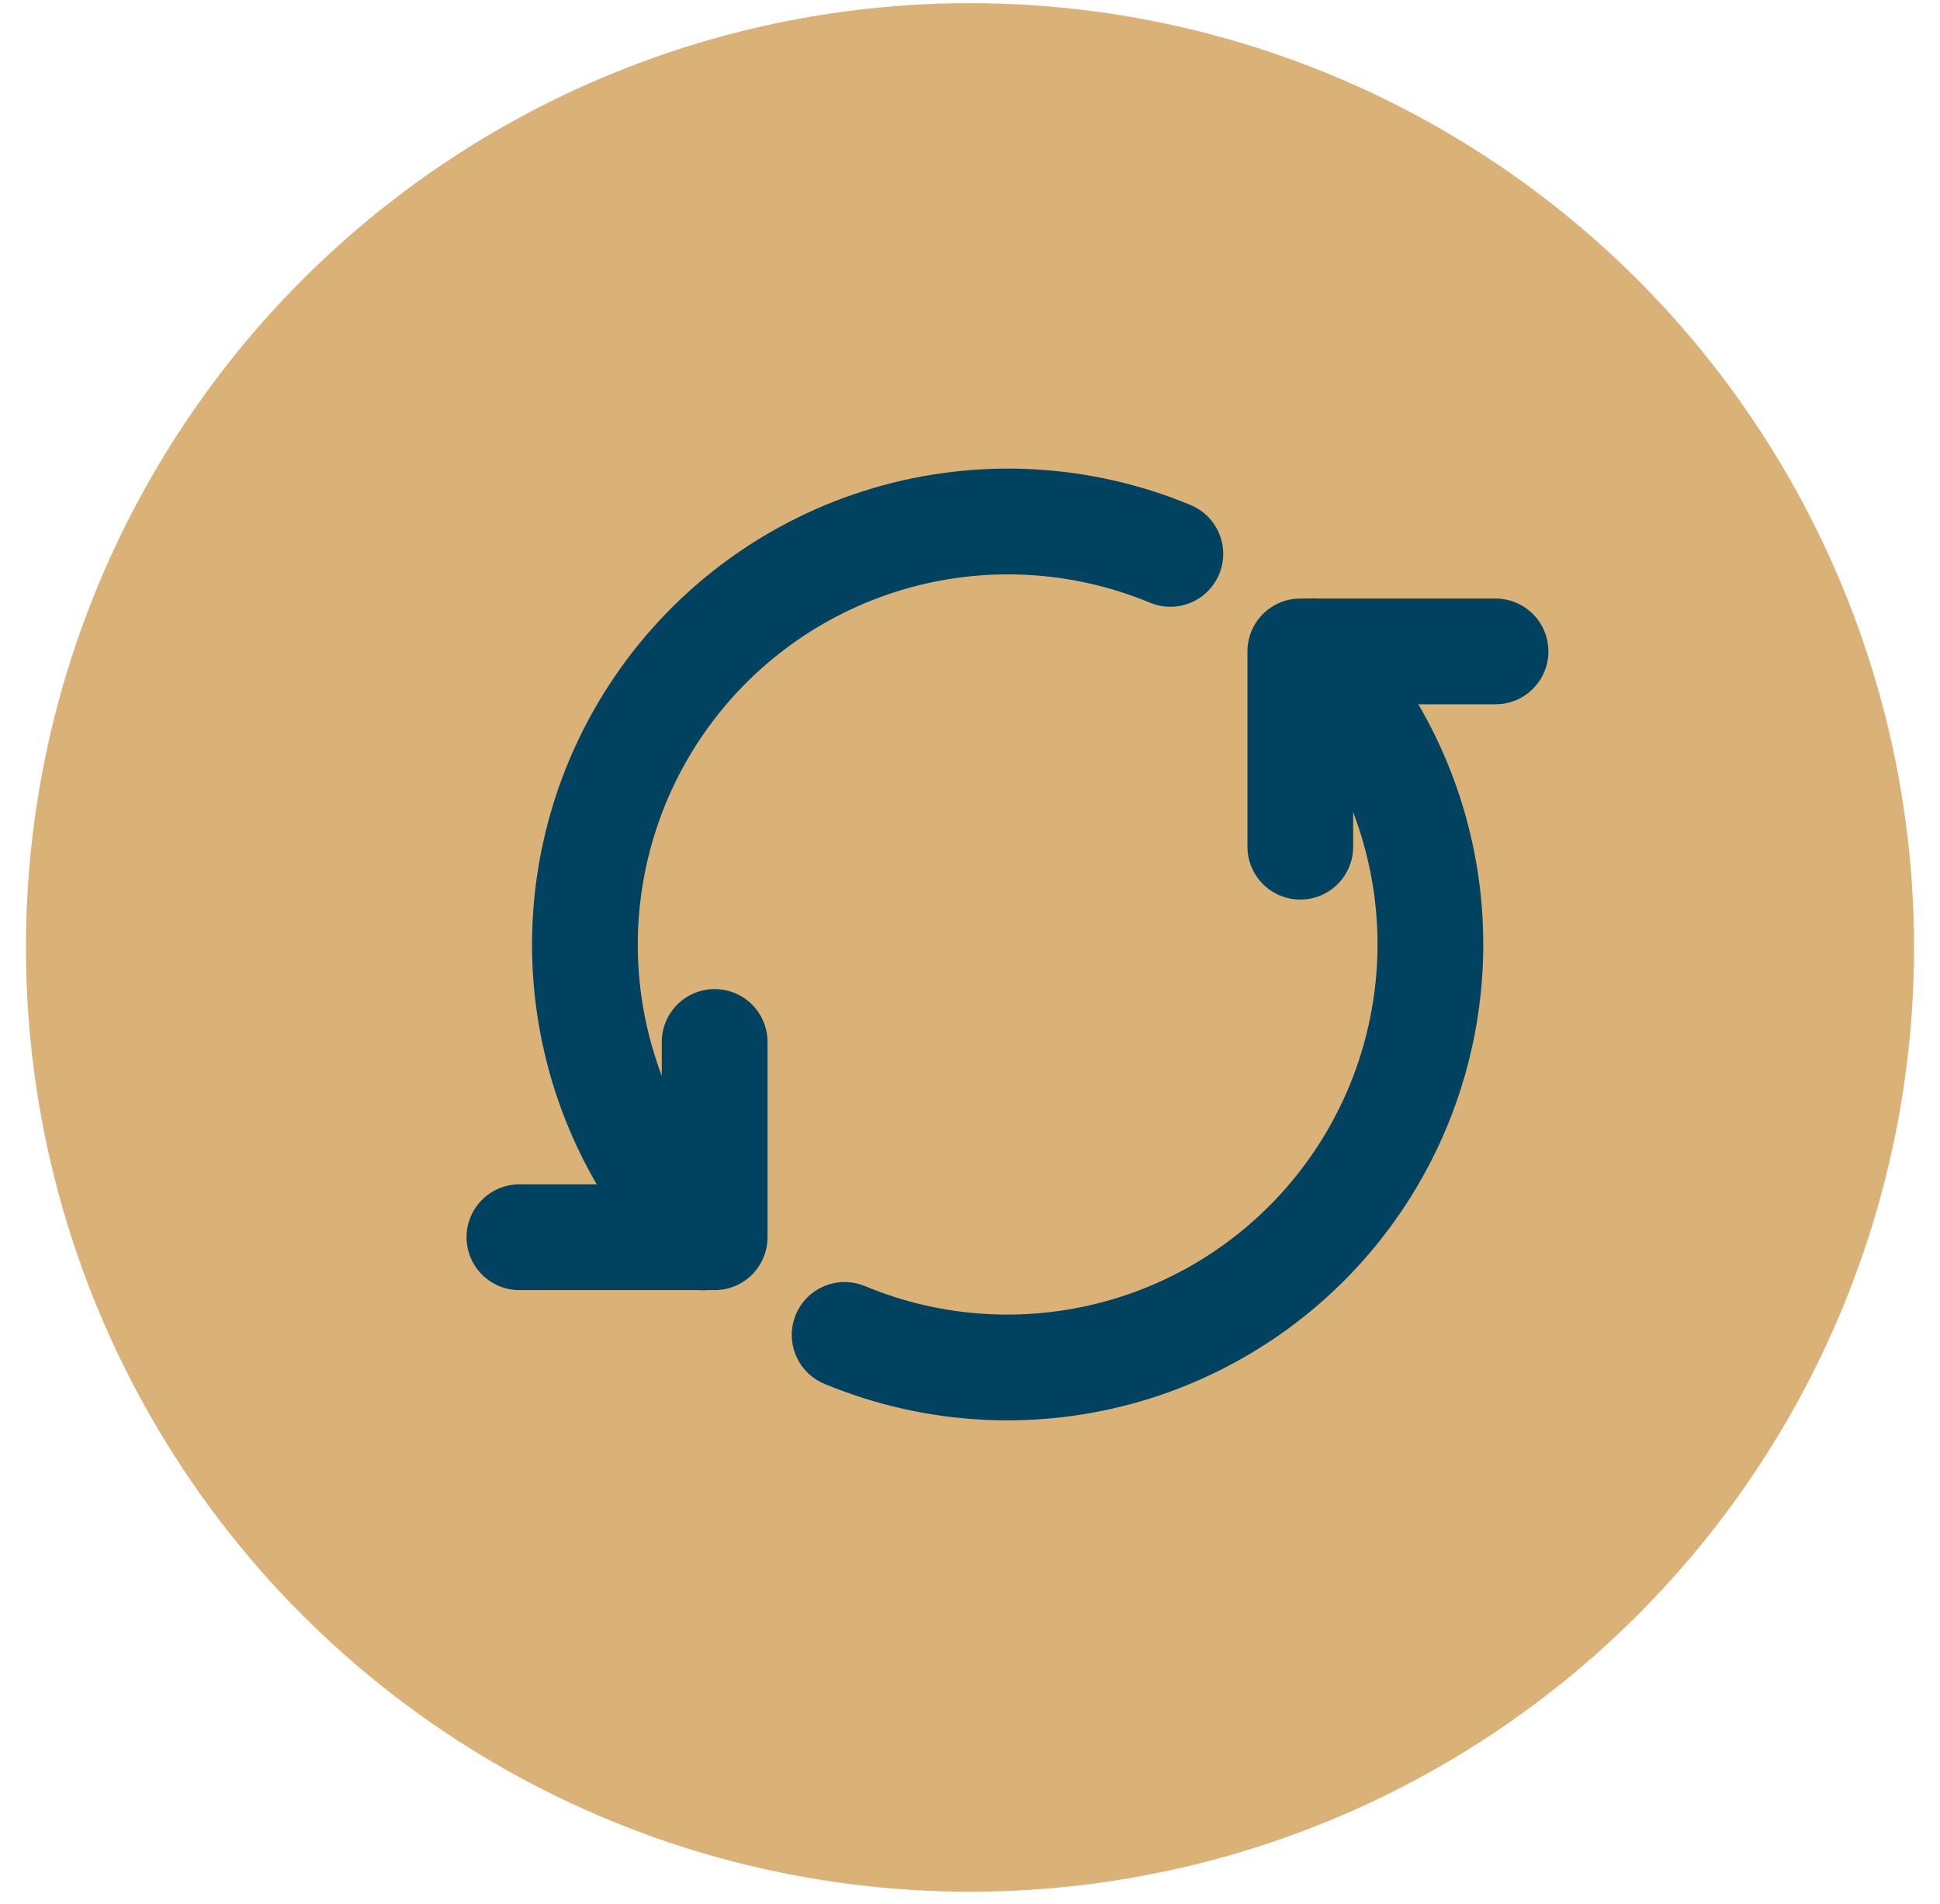
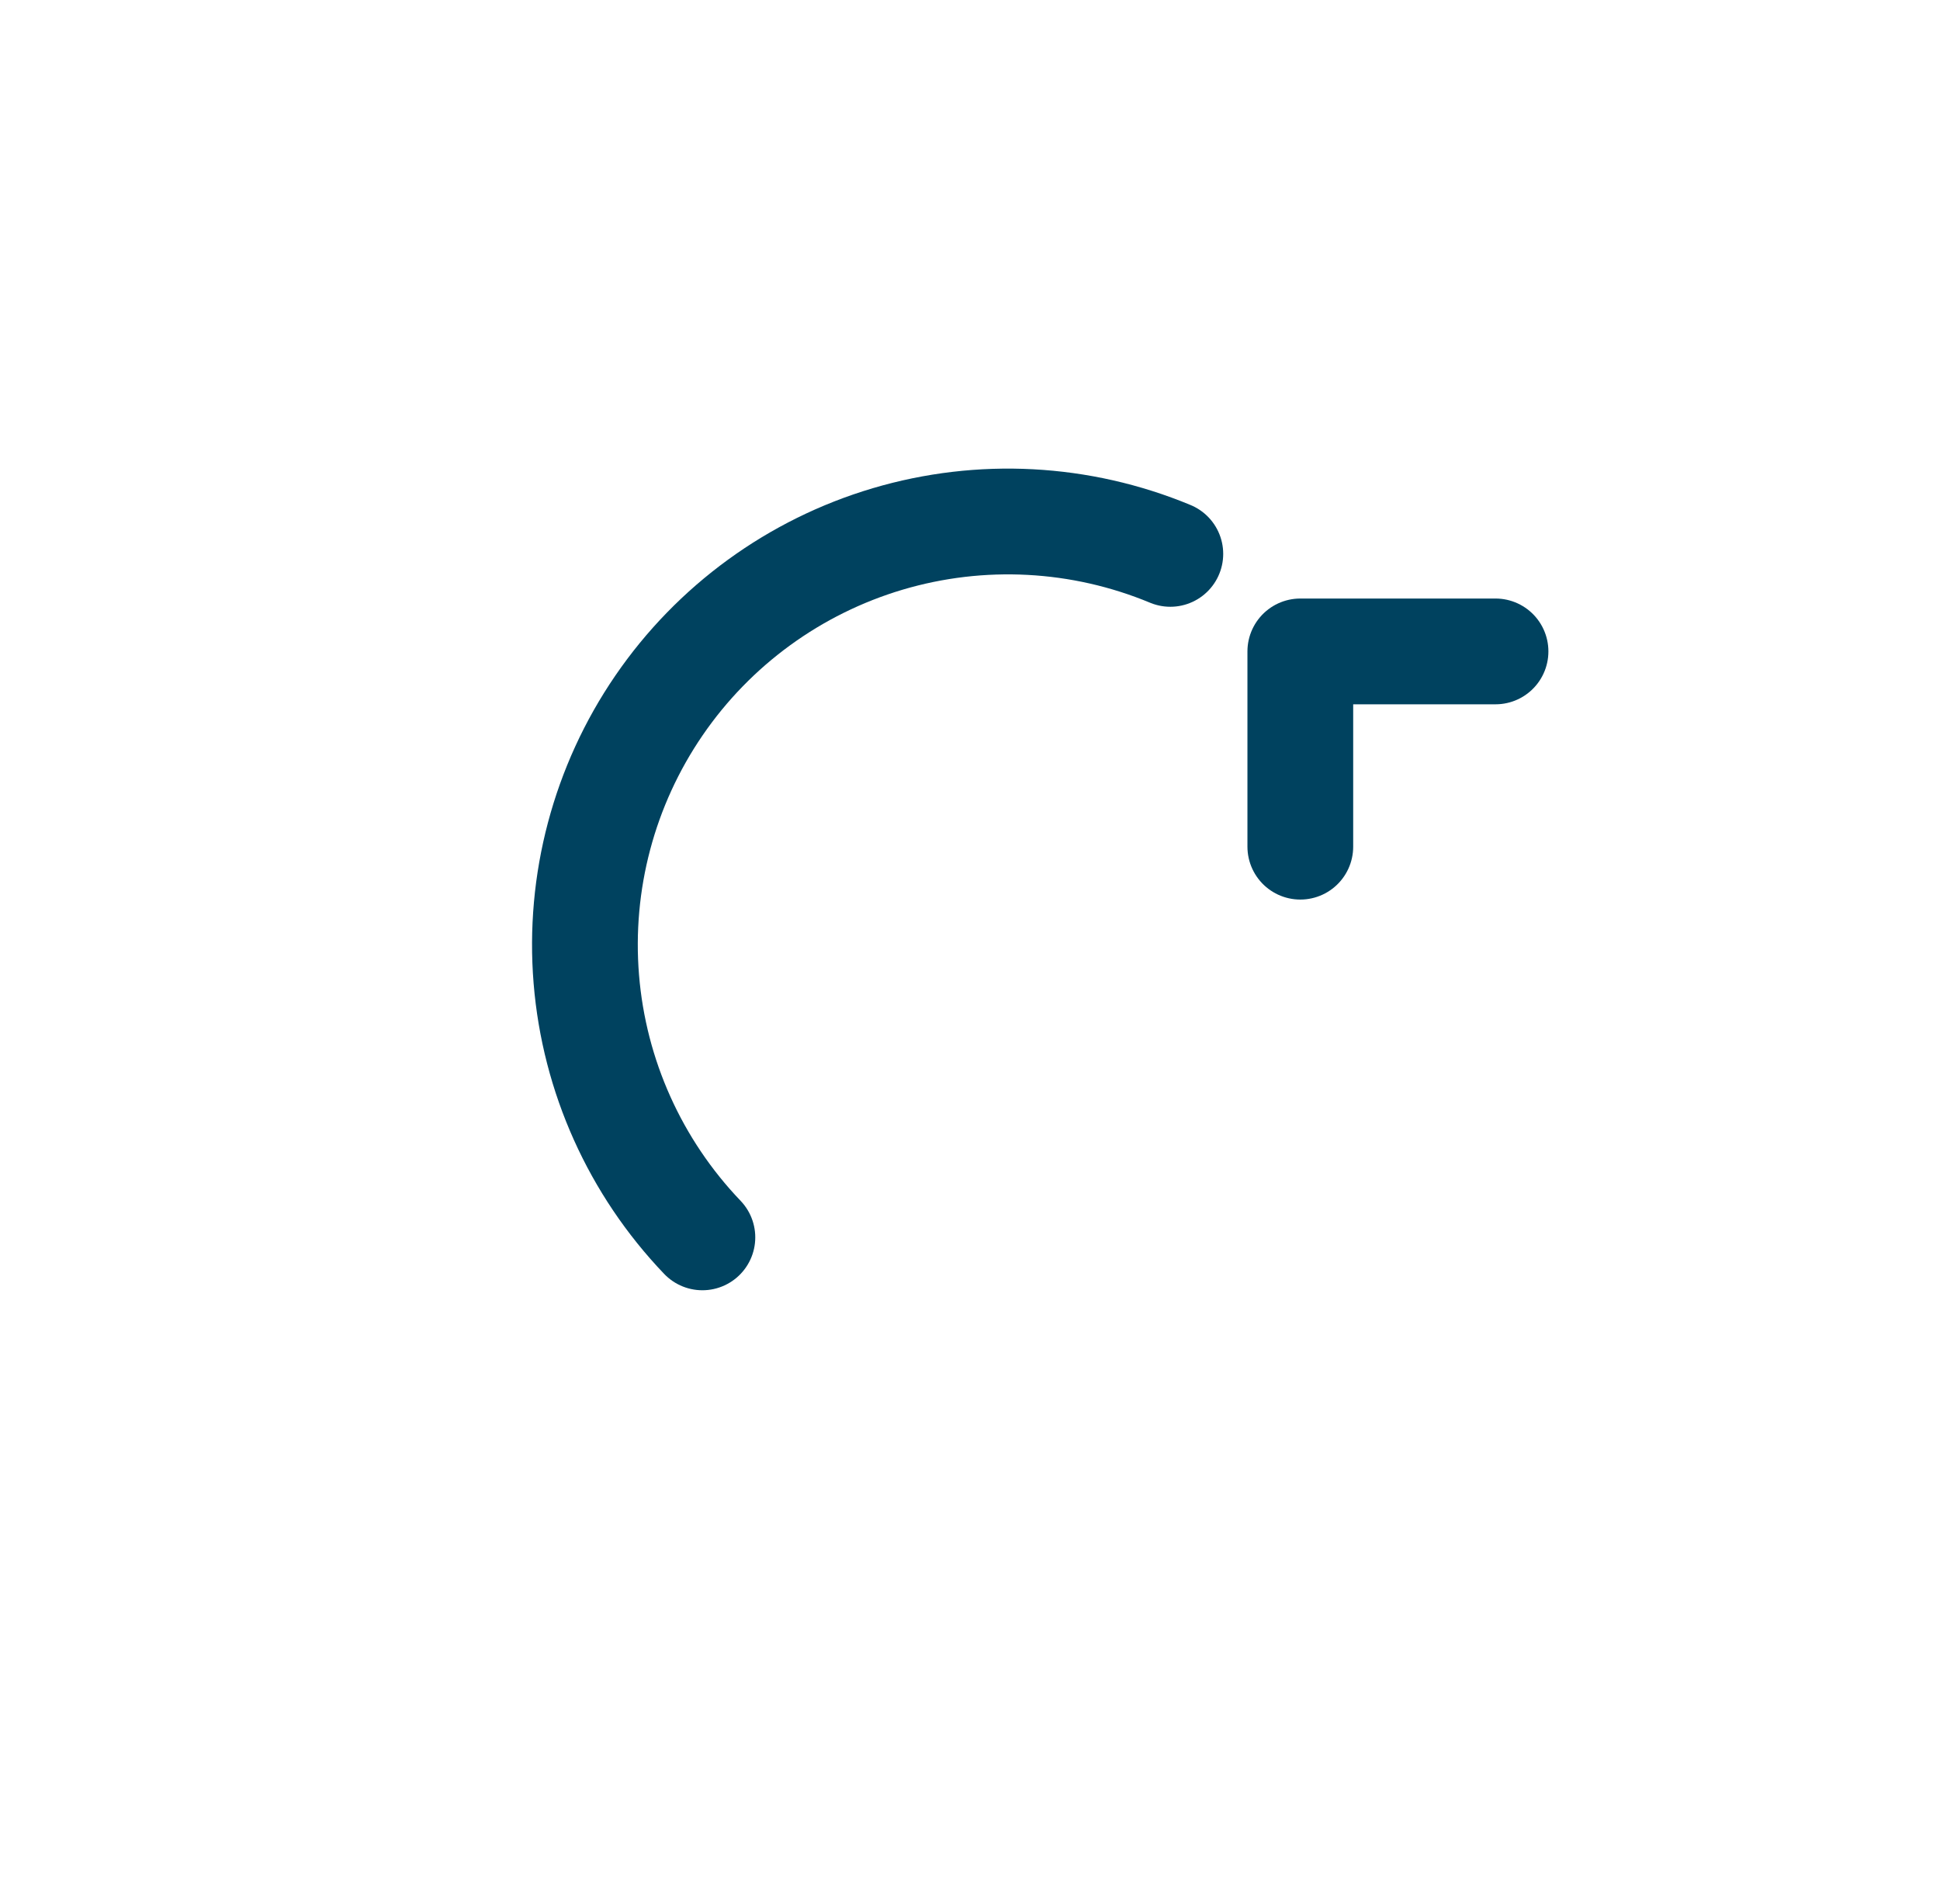
<svg xmlns="http://www.w3.org/2000/svg" width="53" height="52" viewBox="0 0 53 52" fill="none">
-   <circle cx="26.5" cy="25.877" r="25.791" fill="#DAB177" />
-   <path d="M19.524 28.459V33.792H14.19" stroke="#00425F" stroke-width="2.889" stroke-linecap="round" stroke-linejoin="round" />
  <path d="M35.524 23.125V17.792H40.857" stroke="#00425F" stroke-width="2.889" stroke-linecap="round" stroke-linejoin="round" />
-   <path d="M35.858 17.788C37.697 19.704 38.82 22.195 39.039 24.842C39.257 27.489 38.557 30.13 37.057 32.321C35.557 34.513 33.347 36.12 30.801 36.874C28.255 37.628 25.526 37.482 23.075 36.461" stroke="#00425F" stroke-width="2.889" stroke-linecap="round" stroke-linejoin="round" />
  <path d="M19.189 33.796C17.354 31.879 16.234 29.389 16.018 26.744C15.802 24.099 16.502 21.46 18.001 19.271C19.501 17.081 21.708 15.475 24.252 14.72C26.796 13.966 29.523 14.11 31.973 15.128" stroke="#00425F" stroke-width="2.889" stroke-linecap="round" stroke-linejoin="round" />
</svg>